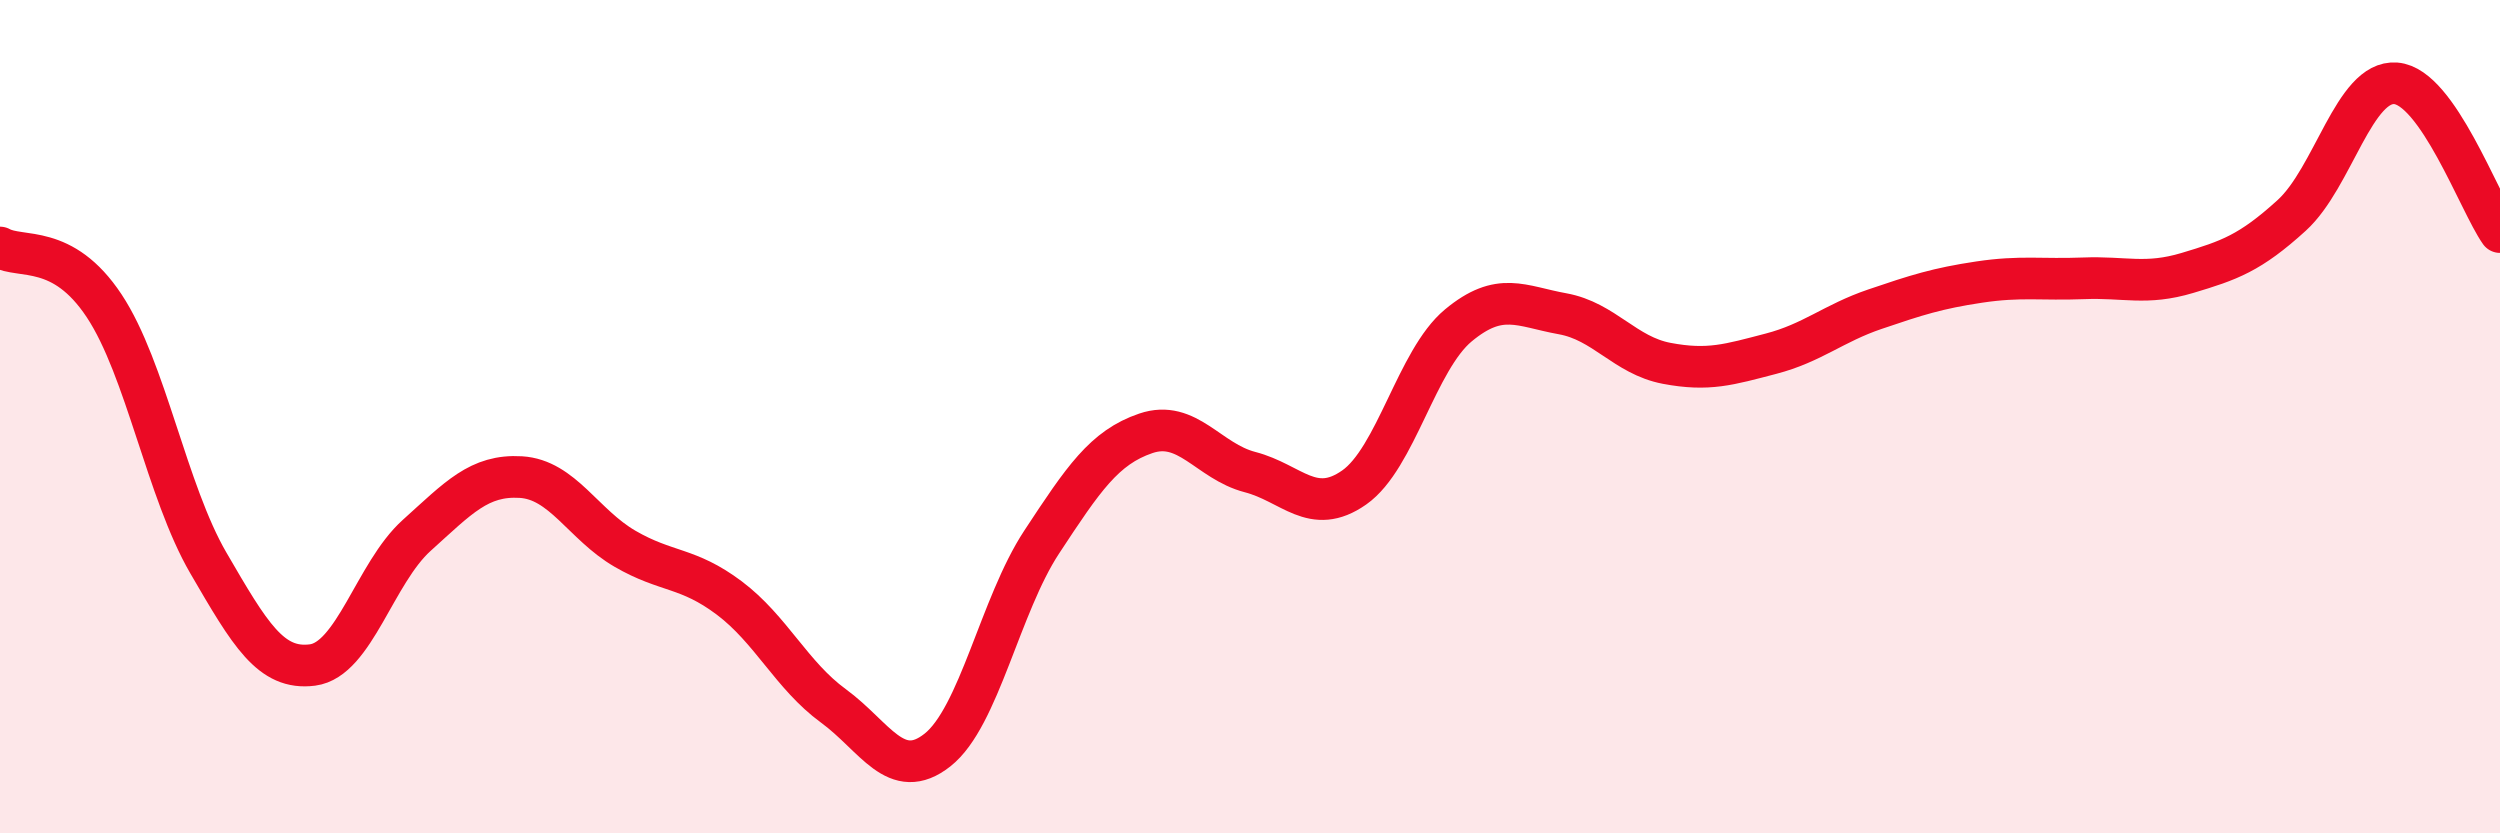
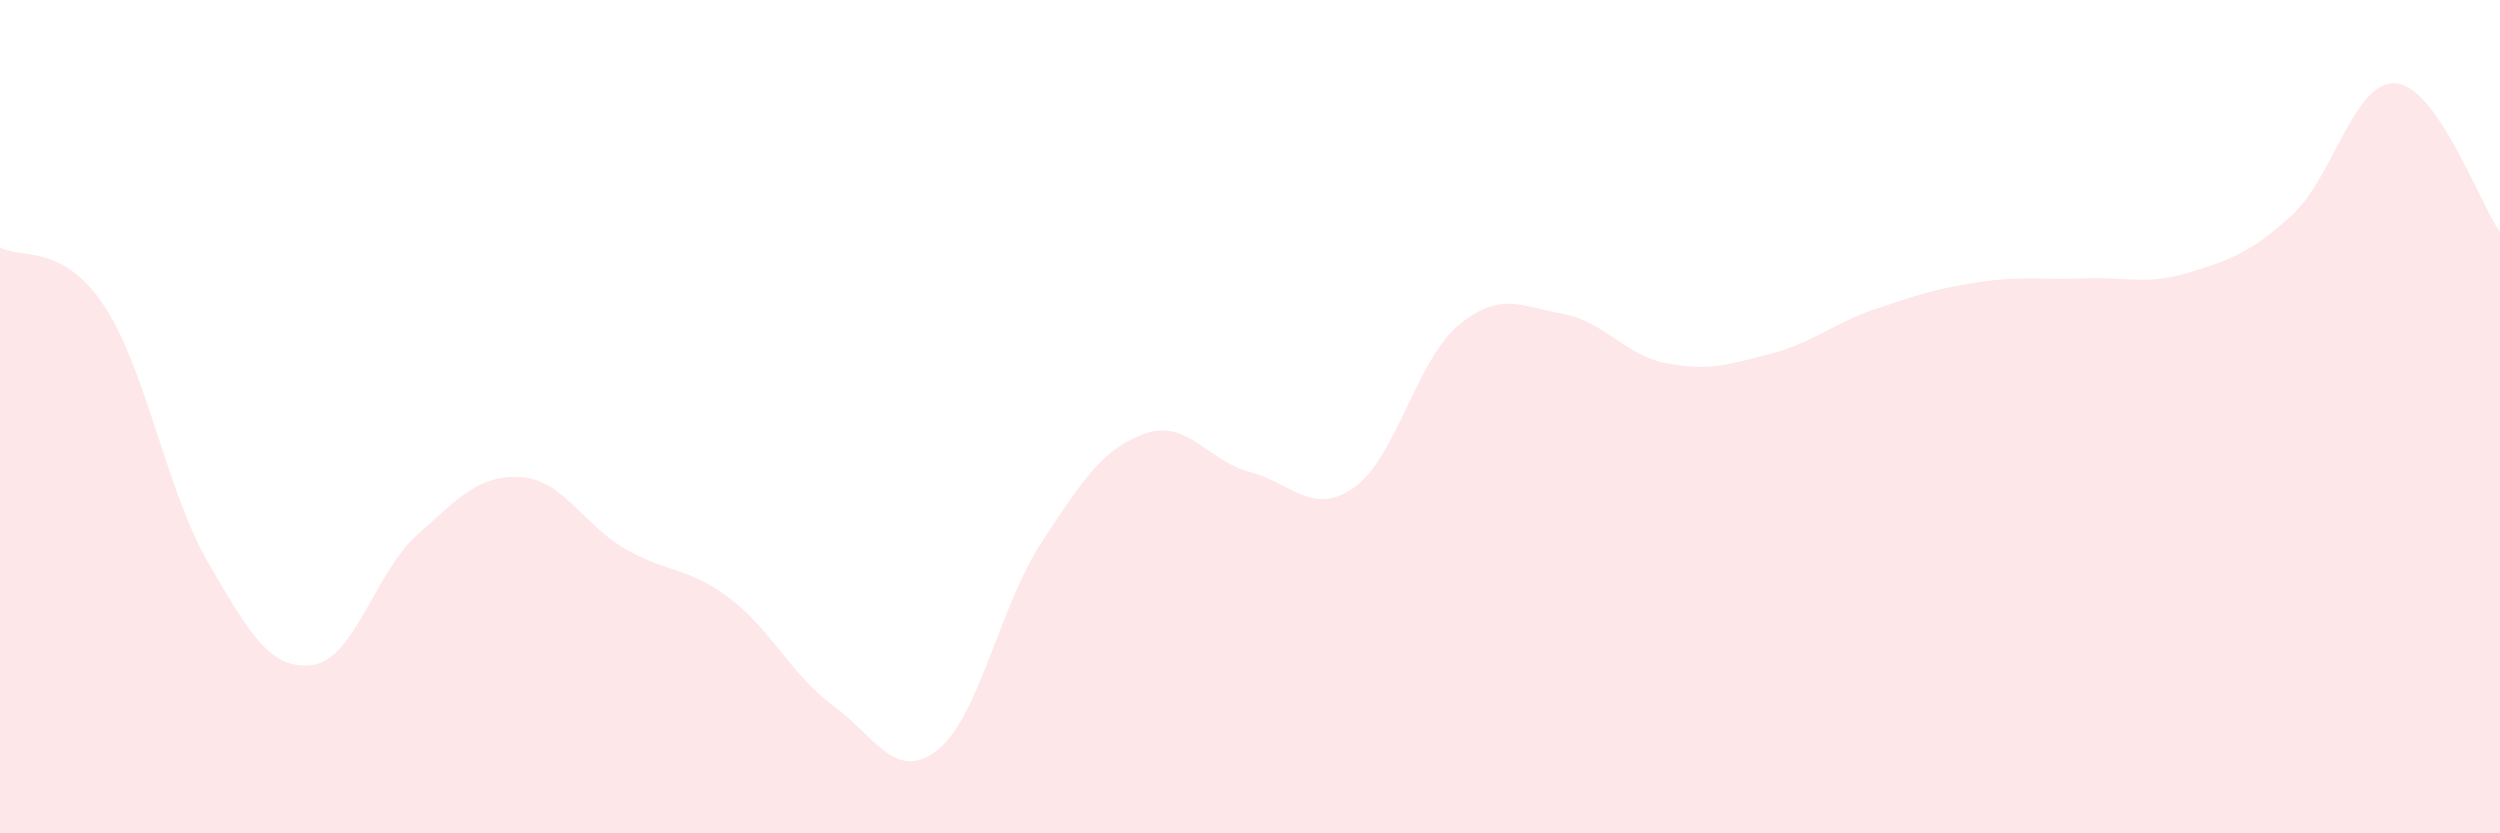
<svg xmlns="http://www.w3.org/2000/svg" width="60" height="20" viewBox="0 0 60 20">
  <path d="M 0,5.94 C 0.5,6.22 1.5,5.83 2.5,7.34 C 3.5,8.85 4,11.79 5,13.51 C 6,15.23 6.5,16.09 7.5,15.96 C 8.5,15.83 9,13.75 10,12.85 C 11,11.95 11.5,11.39 12.5,11.45 C 13.5,11.51 14,12.59 15,13.17 C 16,13.75 16.5,13.6 17.5,14.35 C 18.5,15.1 19,16.21 20,16.94 C 21,17.67 21.5,18.79 22.5,18 C 23.5,17.21 24,14.53 25,13.01 C 26,11.49 26.5,10.74 27.5,10.4 C 28.5,10.06 29,11.07 30,11.33 C 31,11.59 31.5,12.4 32.5,11.7 C 33.5,11 34,8.64 35,7.81 C 36,6.98 36.5,7.35 37.5,7.53 C 38.5,7.71 39,8.53 40,8.72 C 41,8.91 41.5,8.75 42.5,8.49 C 43.5,8.23 44,7.76 45,7.42 C 46,7.08 46.5,6.92 47.5,6.77 C 48.5,6.62 49,6.72 50,6.68 C 51,6.64 51.5,6.85 52.5,6.55 C 53.5,6.25 54,6.08 55,5.17 C 56,4.26 56.5,1.92 57.5,2 C 58.5,2.08 59.5,4.86 60,5.57L60 20L0 20Z" fill="#EB0A25" opacity="0.1" stroke-linecap="round" stroke-linejoin="round" />
-   <path d="M 0,5.94 C 0.5,6.22 1.5,5.83 2.5,7.34 C 3.5,8.85 4,11.79 5,13.51 C 6,15.23 6.5,16.09 7.5,15.96 C 8.5,15.83 9,13.75 10,12.85 C 11,11.95 11.5,11.39 12.5,11.45 C 13.5,11.51 14,12.59 15,13.17 C 16,13.75 16.5,13.6 17.5,14.35 C 18.5,15.1 19,16.21 20,16.94 C 21,17.67 21.5,18.79 22.5,18 C 23.5,17.21 24,14.53 25,13.01 C 26,11.49 26.5,10.74 27.5,10.4 C 28.5,10.06 29,11.07 30,11.33 C 31,11.59 31.5,12.4 32.5,11.7 C 33.5,11 34,8.64 35,7.81 C 36,6.98 36.5,7.35 37.5,7.53 C 38.5,7.71 39,8.53 40,8.72 C 41,8.91 41.5,8.75 42.5,8.49 C 43.5,8.23 44,7.76 45,7.42 C 46,7.08 46.5,6.92 47.5,6.77 C 48.5,6.62 49,6.72 50,6.68 C 51,6.64 51.5,6.85 52.5,6.55 C 53.5,6.25 54,6.08 55,5.17 C 56,4.26 56.5,1.92 57.5,2 C 58.5,2.08 59.5,4.86 60,5.57" stroke="#EB0A25" stroke-width="1" fill="none" stroke-linecap="round" stroke-linejoin="round" />
</svg>